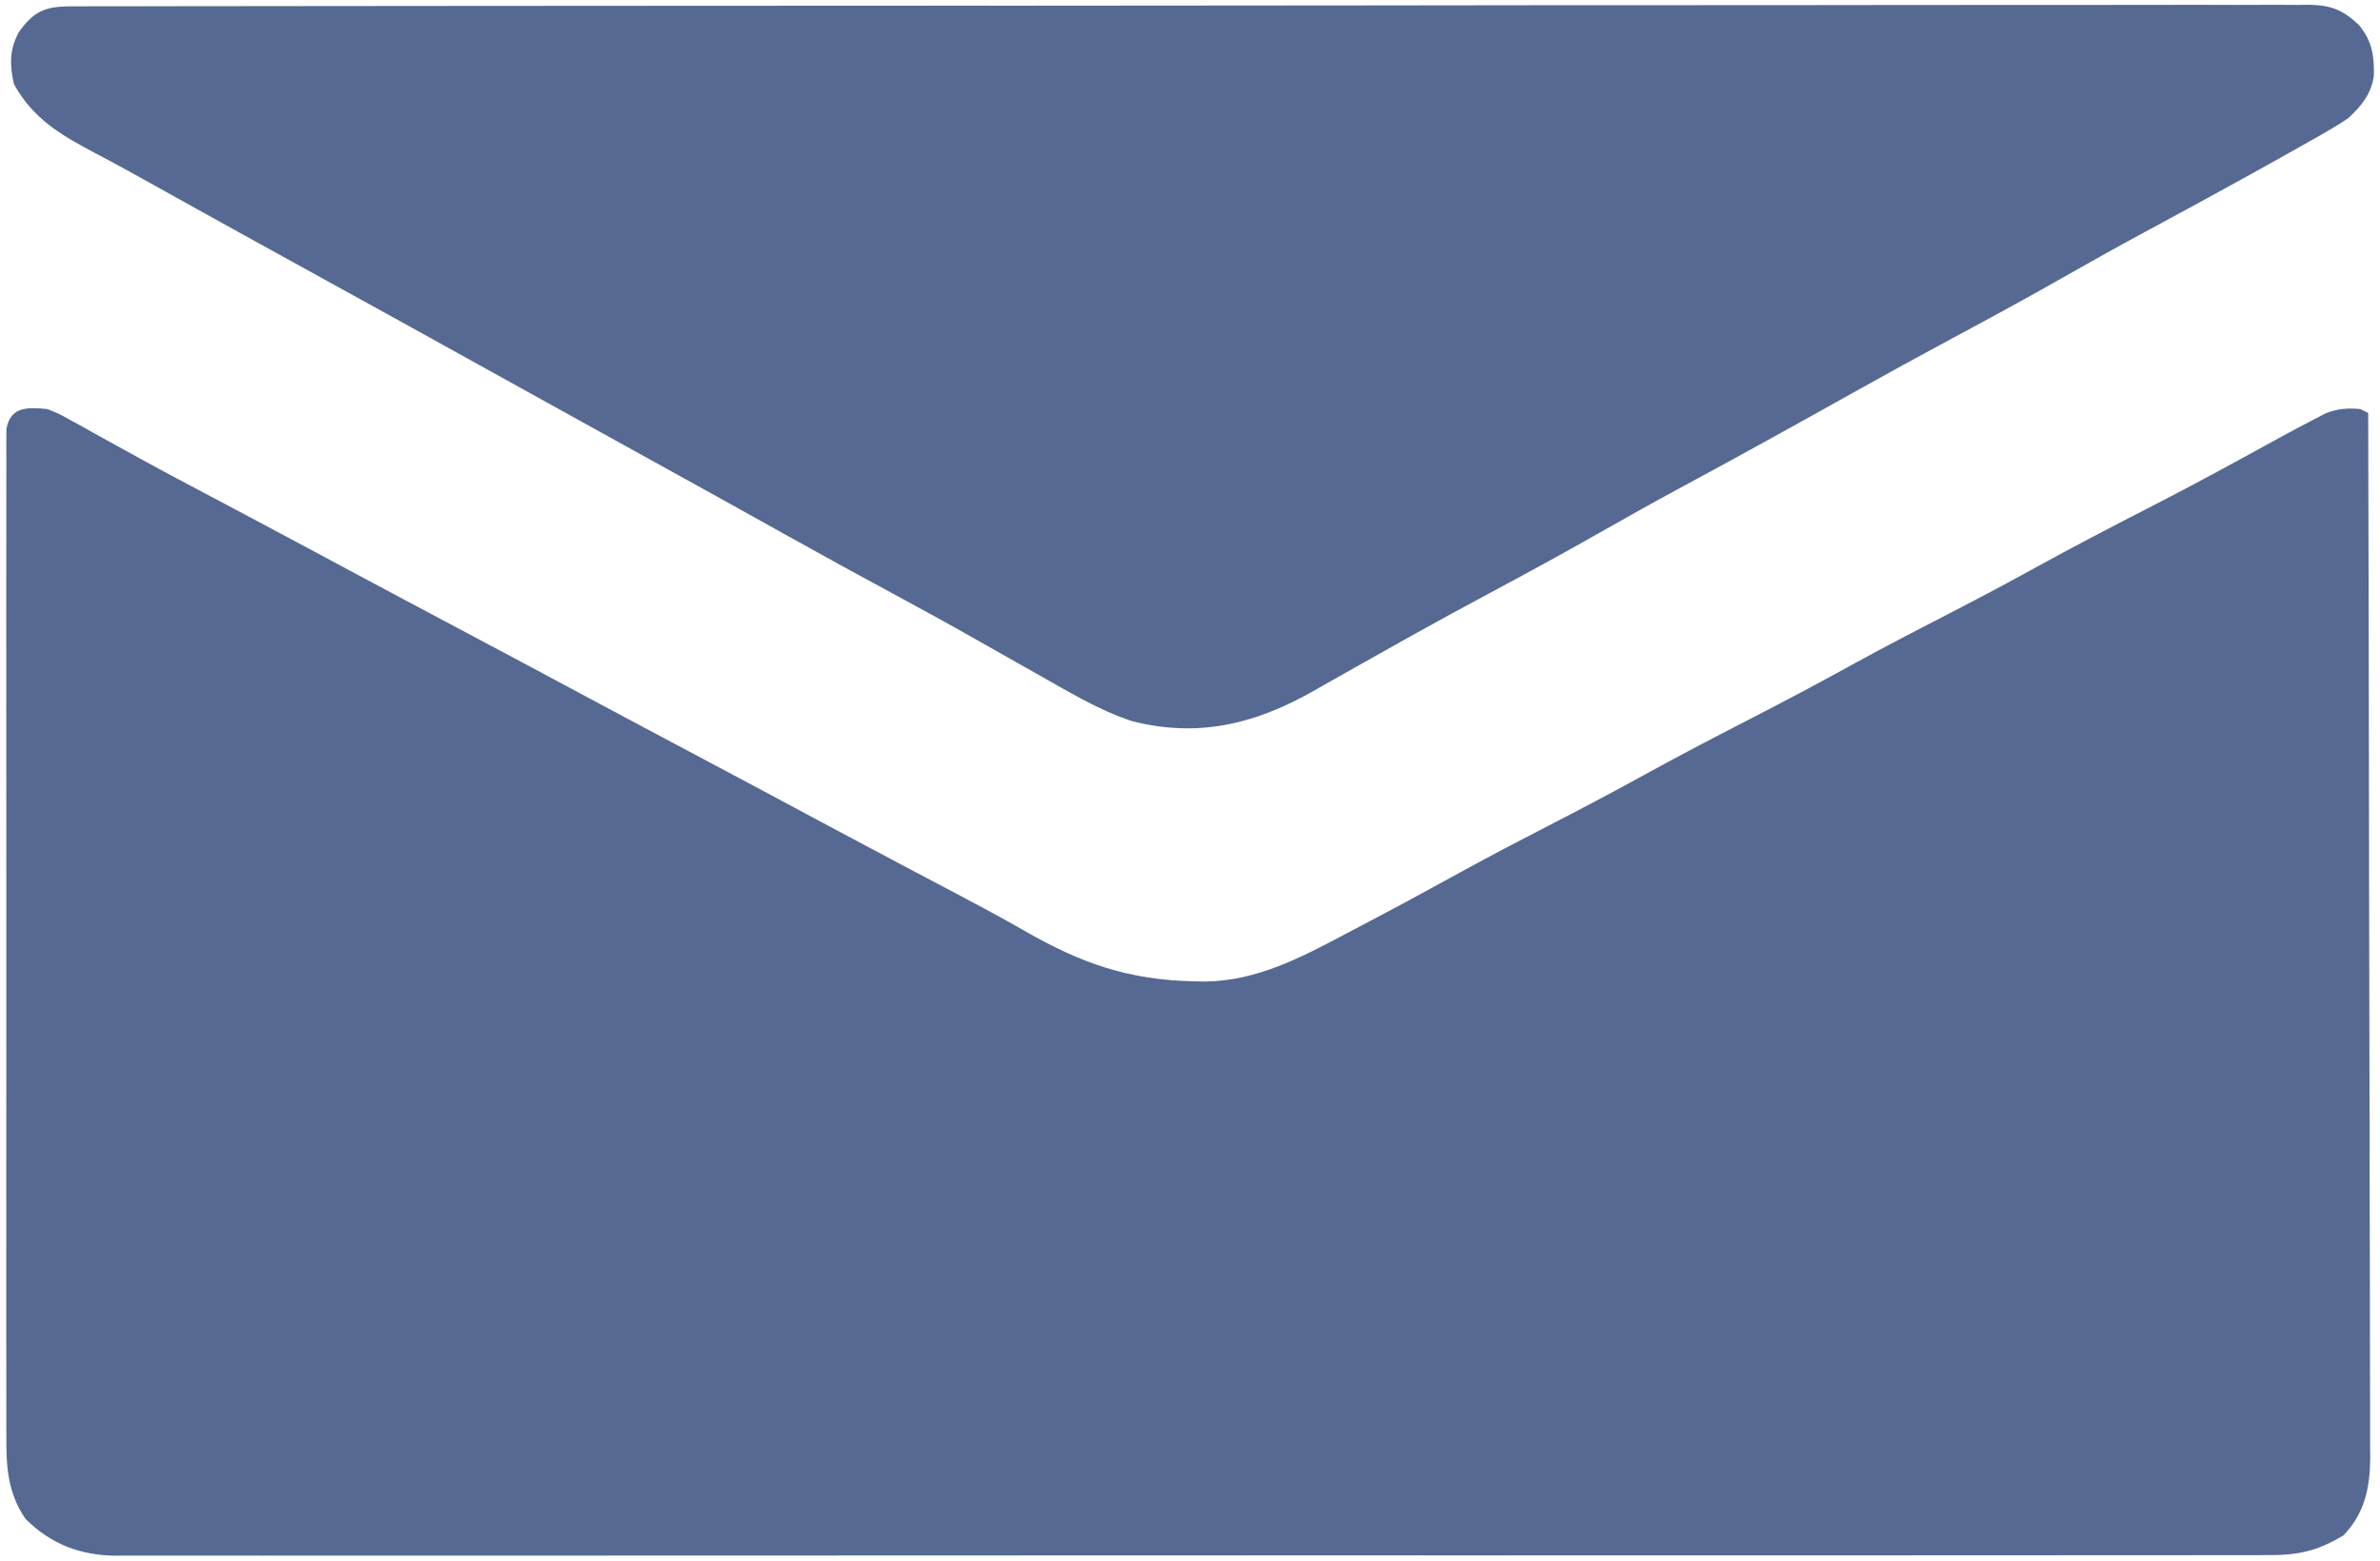
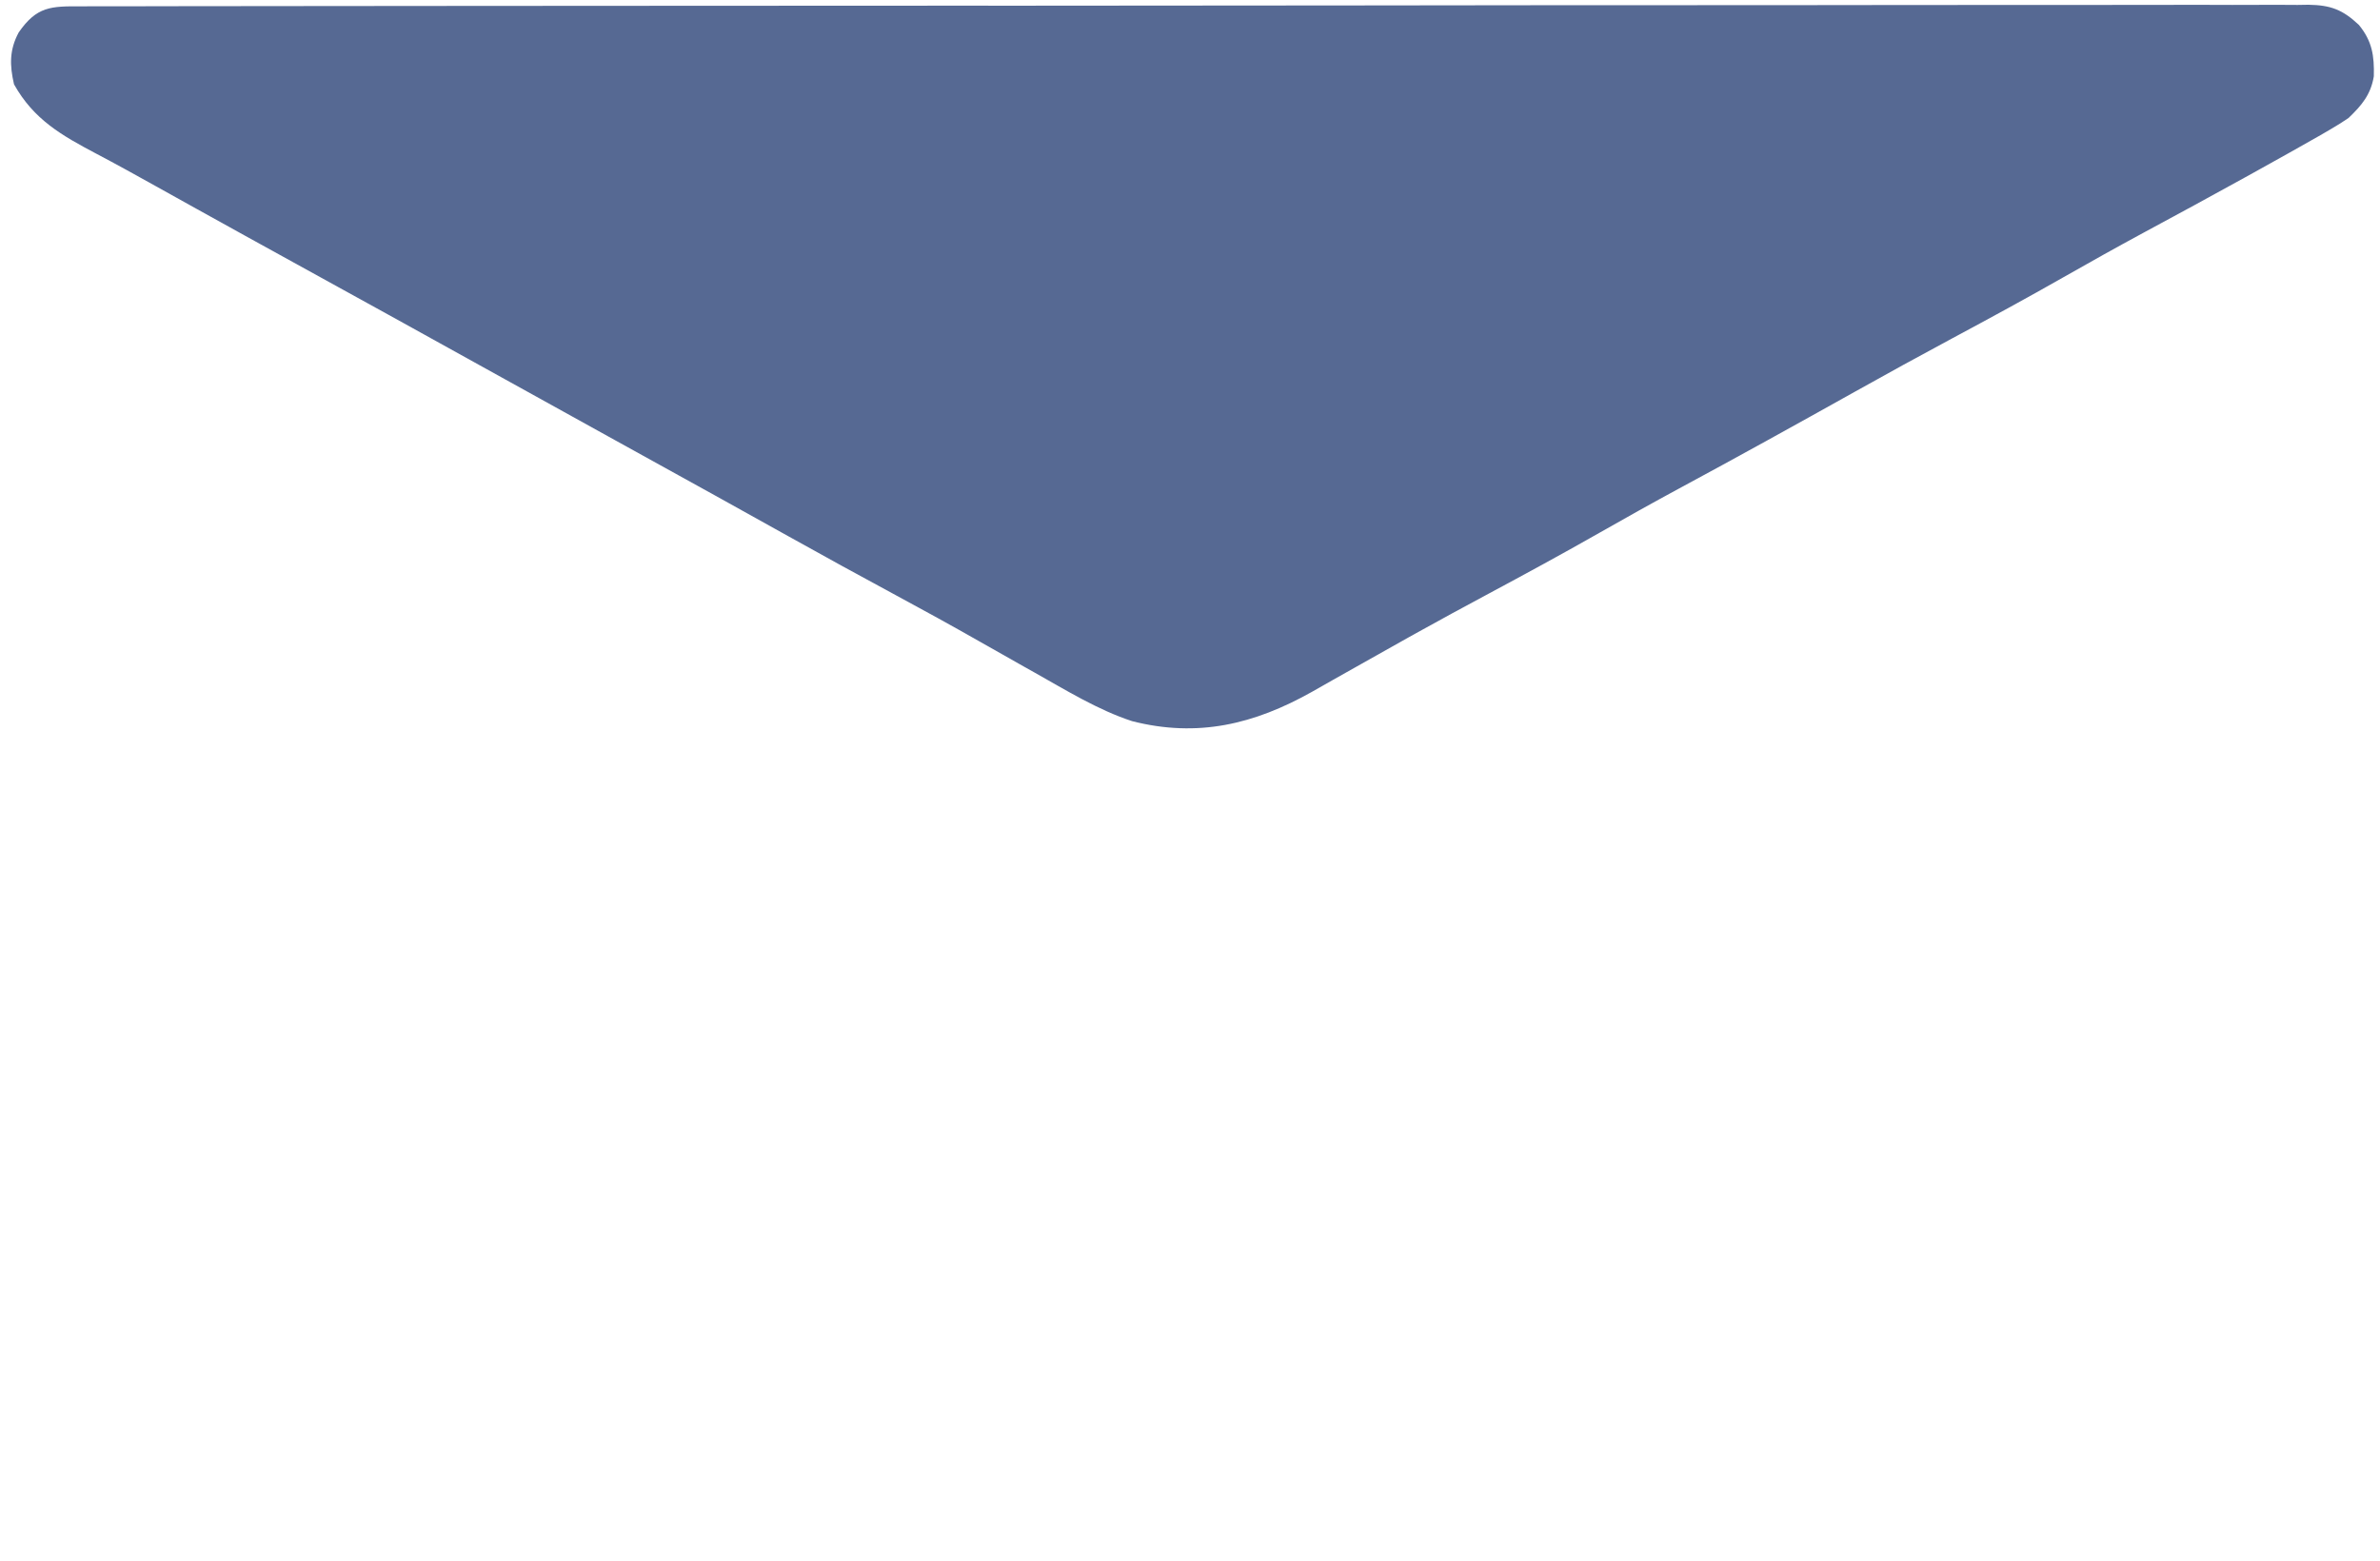
<svg xmlns="http://www.w3.org/2000/svg" version="1.1" width="605" height="397">
-   <path d="M0 0 C2.857 1.107 2.857 1.107 5.684 2.684 C6.759 3.273 7.835 3.862 8.943 4.469 C10.108 5.125 11.273 5.781 12.438 6.438 C13.67 7.118 14.904 7.796 16.139 8.473 C18.753 9.906 21.363 11.346 23.972 12.789 C29.938 16.076 35.962 19.252 41.984 22.434 C45.367 24.223 48.746 26.017 52.125 27.812 C52.789 28.165 53.452 28.517 54.136 28.881 C61.909 33.011 69.665 37.174 77.422 41.336 C86.269 46.08 95.132 50.794 104 55.5 C115.155 61.419 126.294 67.366 137.422 73.336 C146.949 78.444 156.494 83.517 166.043 88.584 C176.466 94.115 186.872 99.678 197.268 105.259 C203.679 108.697 210.099 112.117 216.531 115.516 C217.258 115.9 217.985 116.284 218.735 116.681 C222.405 118.62 226.077 120.557 229.751 122.489 C236.035 125.798 242.291 129.129 248.449 132.668 C262.946 140.99 274.982 145.194 291.75 145.5 C292.991 145.529 292.991 145.529 294.256 145.558 C307.351 145.418 318.647 139.509 329.938 133.5 C331.311 132.779 332.685 132.059 334.06 131.34 C342.709 126.802 351.3 122.156 359.853 117.439 C367.007 113.504 374.242 109.739 381.5 106 C389.682 101.785 397.815 97.506 405.875 93.062 C414.961 88.055 424.155 83.274 433.382 78.533 C442.243 73.976 451.027 69.299 459.754 64.488 C468.086 59.913 476.528 55.561 484.978 51.208 C491.996 47.584 498.958 43.876 505.875 40.062 C514.957 35.057 524.146 30.278 533.369 25.54 C541.618 21.3 549.81 16.971 557.938 12.5 C570.799 5.449 570.799 5.449 576 2.75 C577.031 2.209 578.062 1.667 579.125 1.109 C582.315 -0.121 584.61 -0.289 588 0 C588.66 0.33 589.32 0.66 590 1 C590.092 35.753 590.162 70.505 590.204 105.258 C590.209 109.363 590.214 113.467 590.22 117.571 C590.221 118.797 590.221 118.797 590.223 120.047 C590.24 133.271 590.272 146.496 590.309 159.72 C590.346 173.293 590.368 186.866 590.376 200.438 C590.382 208.811 590.399 217.184 590.432 225.557 C590.453 231.301 590.459 237.045 590.454 242.789 C590.451 246.102 590.458 249.414 590.477 252.726 C590.497 256.323 590.492 259.919 590.481 263.516 C590.498 265.075 590.498 265.075 590.516 266.667 C590.454 274.252 589.118 280.797 583.688 286.375 C577.011 290.412 572.058 291.439 564.358 291.38 C563.401 291.385 562.444 291.39 561.457 291.394 C558.243 291.406 555.029 291.397 551.814 291.388 C549.489 291.392 547.163 291.397 544.838 291.404 C539.113 291.417 533.389 291.416 527.664 291.409 C520.806 291.402 513.948 291.411 507.09 291.422 C493.653 291.441 480.216 291.444 466.778 291.439 C455.017 291.434 443.256 291.435 431.495 291.44 C429.917 291.441 428.34 291.442 426.763 291.443 C424.386 291.444 422.009 291.445 419.633 291.446 C397.533 291.457 375.433 291.462 353.334 291.454 C352.084 291.453 352.084 291.453 350.809 291.453 C344.042 291.45 337.276 291.448 330.51 291.445 C304.119 291.435 277.728 291.443 251.337 291.467 C221.688 291.493 192.039 291.505 162.391 291.498 C159.229 291.498 156.068 291.497 152.907 291.496 C151.739 291.496 151.739 291.496 150.548 291.496 C138.797 291.494 127.045 291.501 115.294 291.515 C101.929 291.53 88.564 291.53 75.199 291.513 C68.378 291.504 61.558 291.501 54.738 291.517 C48.495 291.531 42.252 291.526 36.009 291.507 C33.75 291.503 31.491 291.506 29.232 291.517 C26.16 291.53 23.09 291.518 20.019 291.501 C19.143 291.51 18.266 291.52 17.363 291.53 C8.328 291.423 0.905 288.557 -5.527 282.172 C-10.126 275.39 -10.433 268.776 -10.381 260.846 C-10.386 259.743 -10.39 258.639 -10.395 257.503 C-10.407 253.817 -10.398 250.132 -10.388 246.446 C-10.392 243.8 -10.397 241.153 -10.404 238.506 C-10.417 232.072 -10.415 225.638 -10.406 219.204 C-10.399 213.976 -10.398 208.749 -10.401 203.521 C-10.402 202.776 -10.402 202.032 -10.403 201.264 C-10.404 199.752 -10.405 198.239 -10.406 196.726 C-10.414 182.554 -10.404 168.382 -10.388 154.21 C-10.375 142.046 -10.377 129.881 -10.391 117.716 C-10.407 103.586 -10.413 89.457 -10.404 75.327 C-10.403 73.821 -10.402 72.316 -10.401 70.81 C-10.401 70.069 -10.401 69.329 -10.4 68.565 C-10.397 63.34 -10.402 58.115 -10.409 52.89 C-10.417 46.528 -10.415 40.167 -10.399 33.805 C-10.391 30.558 -10.39 27.311 -10.398 24.064 C-10.406 20.549 -10.396 17.034 -10.381 13.519 C-10.388 12.487 -10.394 11.454 -10.401 10.391 C-10.393 9.452 -10.386 8.514 -10.378 7.548 C-10.377 6.736 -10.377 5.925 -10.376 5.088 C-9.337 -0.684 -5.026 -0.487 0 0 Z " fill="#566993" transform="translate(12,104)" />
  <path d="M0 0 C1.48 -0.008 1.48 -0.008 2.99 -0.016 C6.324 -0.03 9.656 -0.023 12.989 -0.015 C15.393 -0.021 17.796 -0.028 20.199 -0.036 C25.438 -0.05 30.676 -0.056 35.915 -0.052 C43.705 -0.048 51.495 -0.06 59.285 -0.076 C74.007 -0.105 88.728 -0.114 103.45 -0.115 C114.817 -0.117 126.184 -0.123 137.551 -0.132 C140.821 -0.135 144.091 -0.138 147.36 -0.14 C148.579 -0.141 148.579 -0.141 149.823 -0.142 C172.692 -0.161 195.561 -0.173 218.43 -0.171 C219.723 -0.171 219.723 -0.171 221.043 -0.171 C225.415 -0.171 229.787 -0.171 234.16 -0.17 C235.028 -0.17 235.896 -0.17 236.791 -0.17 C238.547 -0.17 240.303 -0.17 242.059 -0.17 C269.382 -0.168 296.706 -0.19 324.03 -0.232 C354.713 -0.278 385.397 -0.303 416.08 -0.301 C419.351 -0.3 422.621 -0.3 425.892 -0.3 C426.697 -0.3 427.503 -0.3 428.332 -0.3 C441.304 -0.3 454.275 -0.319 467.247 -0.345 C480.279 -0.37 493.311 -0.373 506.343 -0.354 C514.089 -0.343 521.835 -0.348 529.581 -0.377 C535.359 -0.398 541.137 -0.386 546.916 -0.363 C549.258 -0.358 551.6 -0.364 553.941 -0.38 C557.117 -0.402 560.291 -0.386 563.467 -0.361 C564.383 -0.376 565.299 -0.391 566.243 -0.406 C571.883 -0.311 574.915 0.832 579.046 4.709 C582.435 8.837 582.991 12.563 582.852 17.792 C582.08 22.455 579.765 25.178 576.422 28.386 C574.978 29.371 573.495 30.299 571.985 31.179 C570.658 31.954 570.658 31.954 569.304 32.744 C564.153 35.679 558.984 38.578 553.797 41.448 C552.608 42.108 551.418 42.768 550.228 43.428 C541.584 48.217 532.898 52.926 524.199 57.613 C517.434 61.268 510.729 65.019 504.047 68.823 C494.694 74.149 485.247 79.284 475.761 84.368 C467.444 88.827 459.18 93.371 450.943 97.977 C436.079 106.286 421.189 114.537 406.197 122.614 C399.433 126.269 392.729 130.019 386.047 133.823 C376.694 139.149 367.247 144.284 357.761 149.368 C351.646 152.647 345.546 155.946 339.485 159.323 C338.803 159.703 338.12 160.082 337.418 160.473 C333.413 162.704 329.419 164.953 325.431 167.213 C323.012 168.581 320.59 169.943 318.167 171.305 C316.407 172.297 314.652 173.297 312.897 174.298 C298.244 182.525 283.88 185.998 267.2 181.734 C258.46 178.874 250.405 173.862 242.422 169.386 C241.496 168.866 240.569 168.347 239.614 167.812 C235.815 165.675 232.02 163.53 228.233 161.371 C221.24 157.39 214.193 153.517 207.11 149.698 C198.02 144.797 188.971 139.832 179.954 134.798 C174.842 131.947 169.726 129.104 164.61 126.261 C162.895 125.308 162.895 125.308 161.146 124.336 C152.138 119.331 143.117 114.351 134.092 109.377 C125.36 104.564 116.637 99.733 107.922 94.886 C98.64 89.724 89.348 84.578 80.047 79.448 C79.446 79.117 78.845 78.786 78.226 78.444 C73.959 76.091 69.691 73.738 65.422 71.386 C39.894 57.316 39.894 57.316 29.231 51.398 C28.353 50.91 28.353 50.91 27.458 50.413 C24.589 48.82 21.721 47.224 18.857 45.624 C13.922 42.869 8.983 40.137 3.981 37.507 C-4.898 32.808 -11.959 28.837 -17.015 19.823 C-18.139 14.951 -18.206 11.074 -15.828 6.636 C-11.239 0.008 -7.656 -0.051 0 0 Z " fill="#566993" transform="translate(20.578,1.614)" />
</svg>